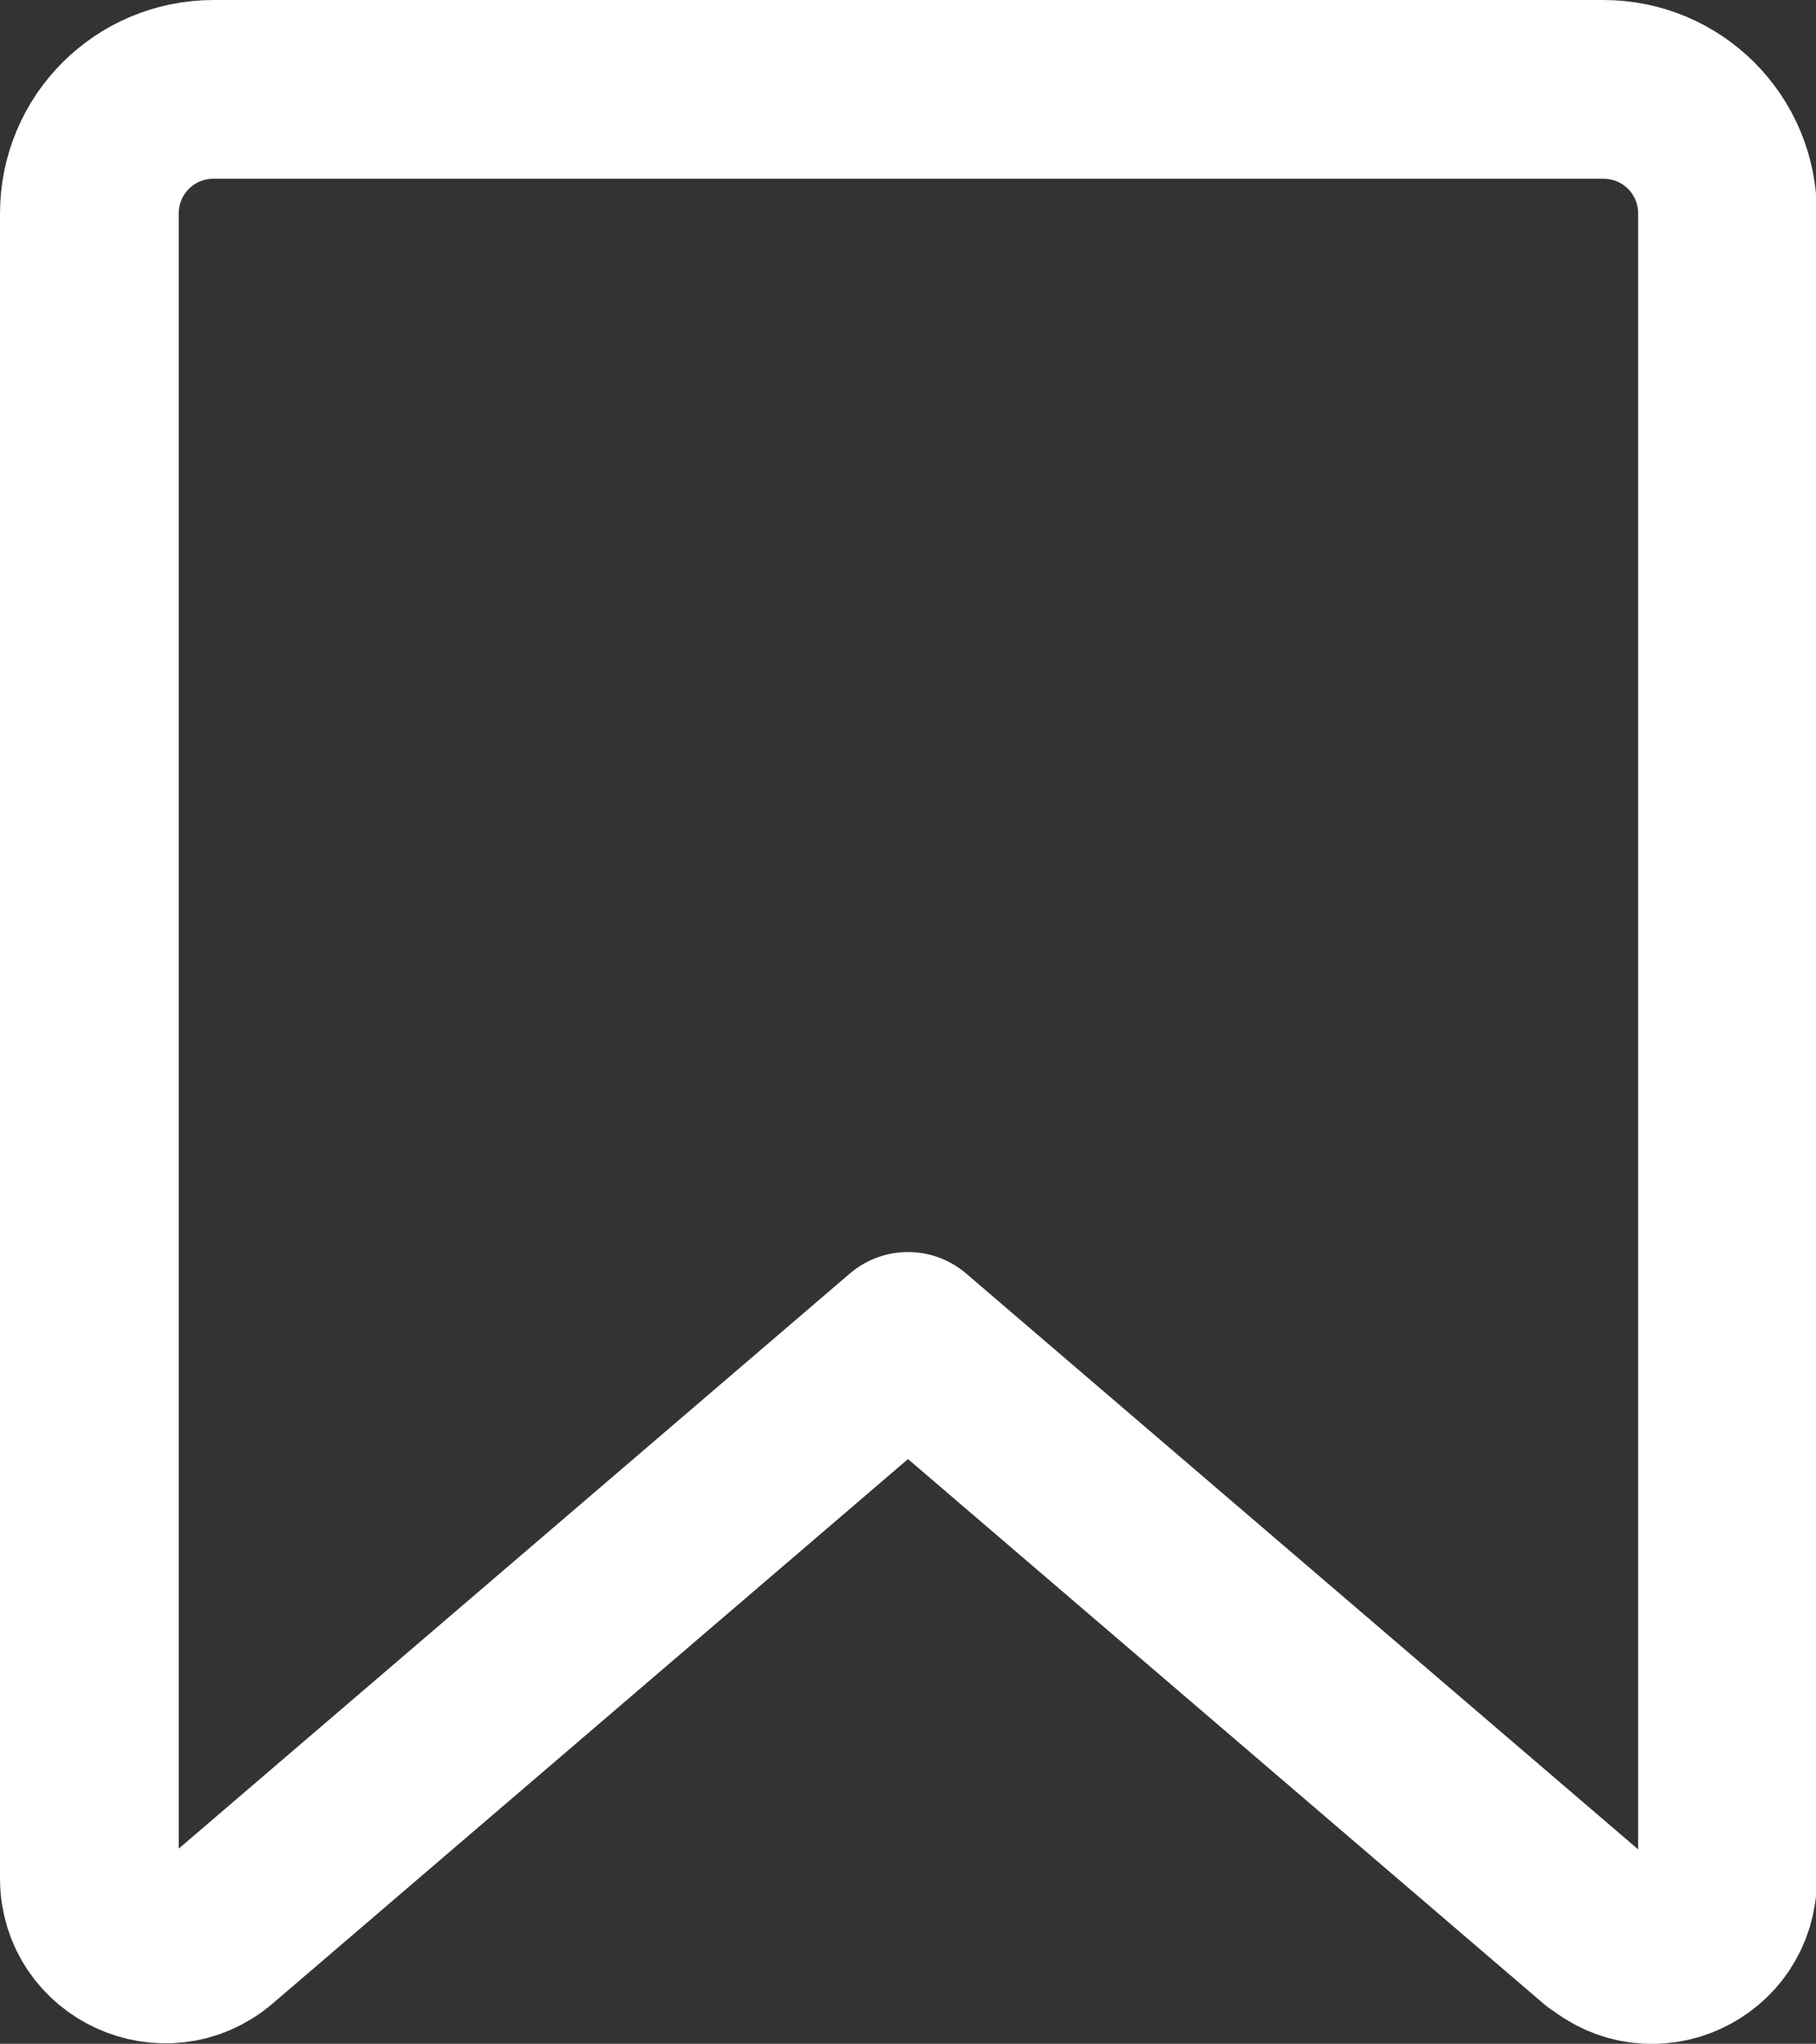
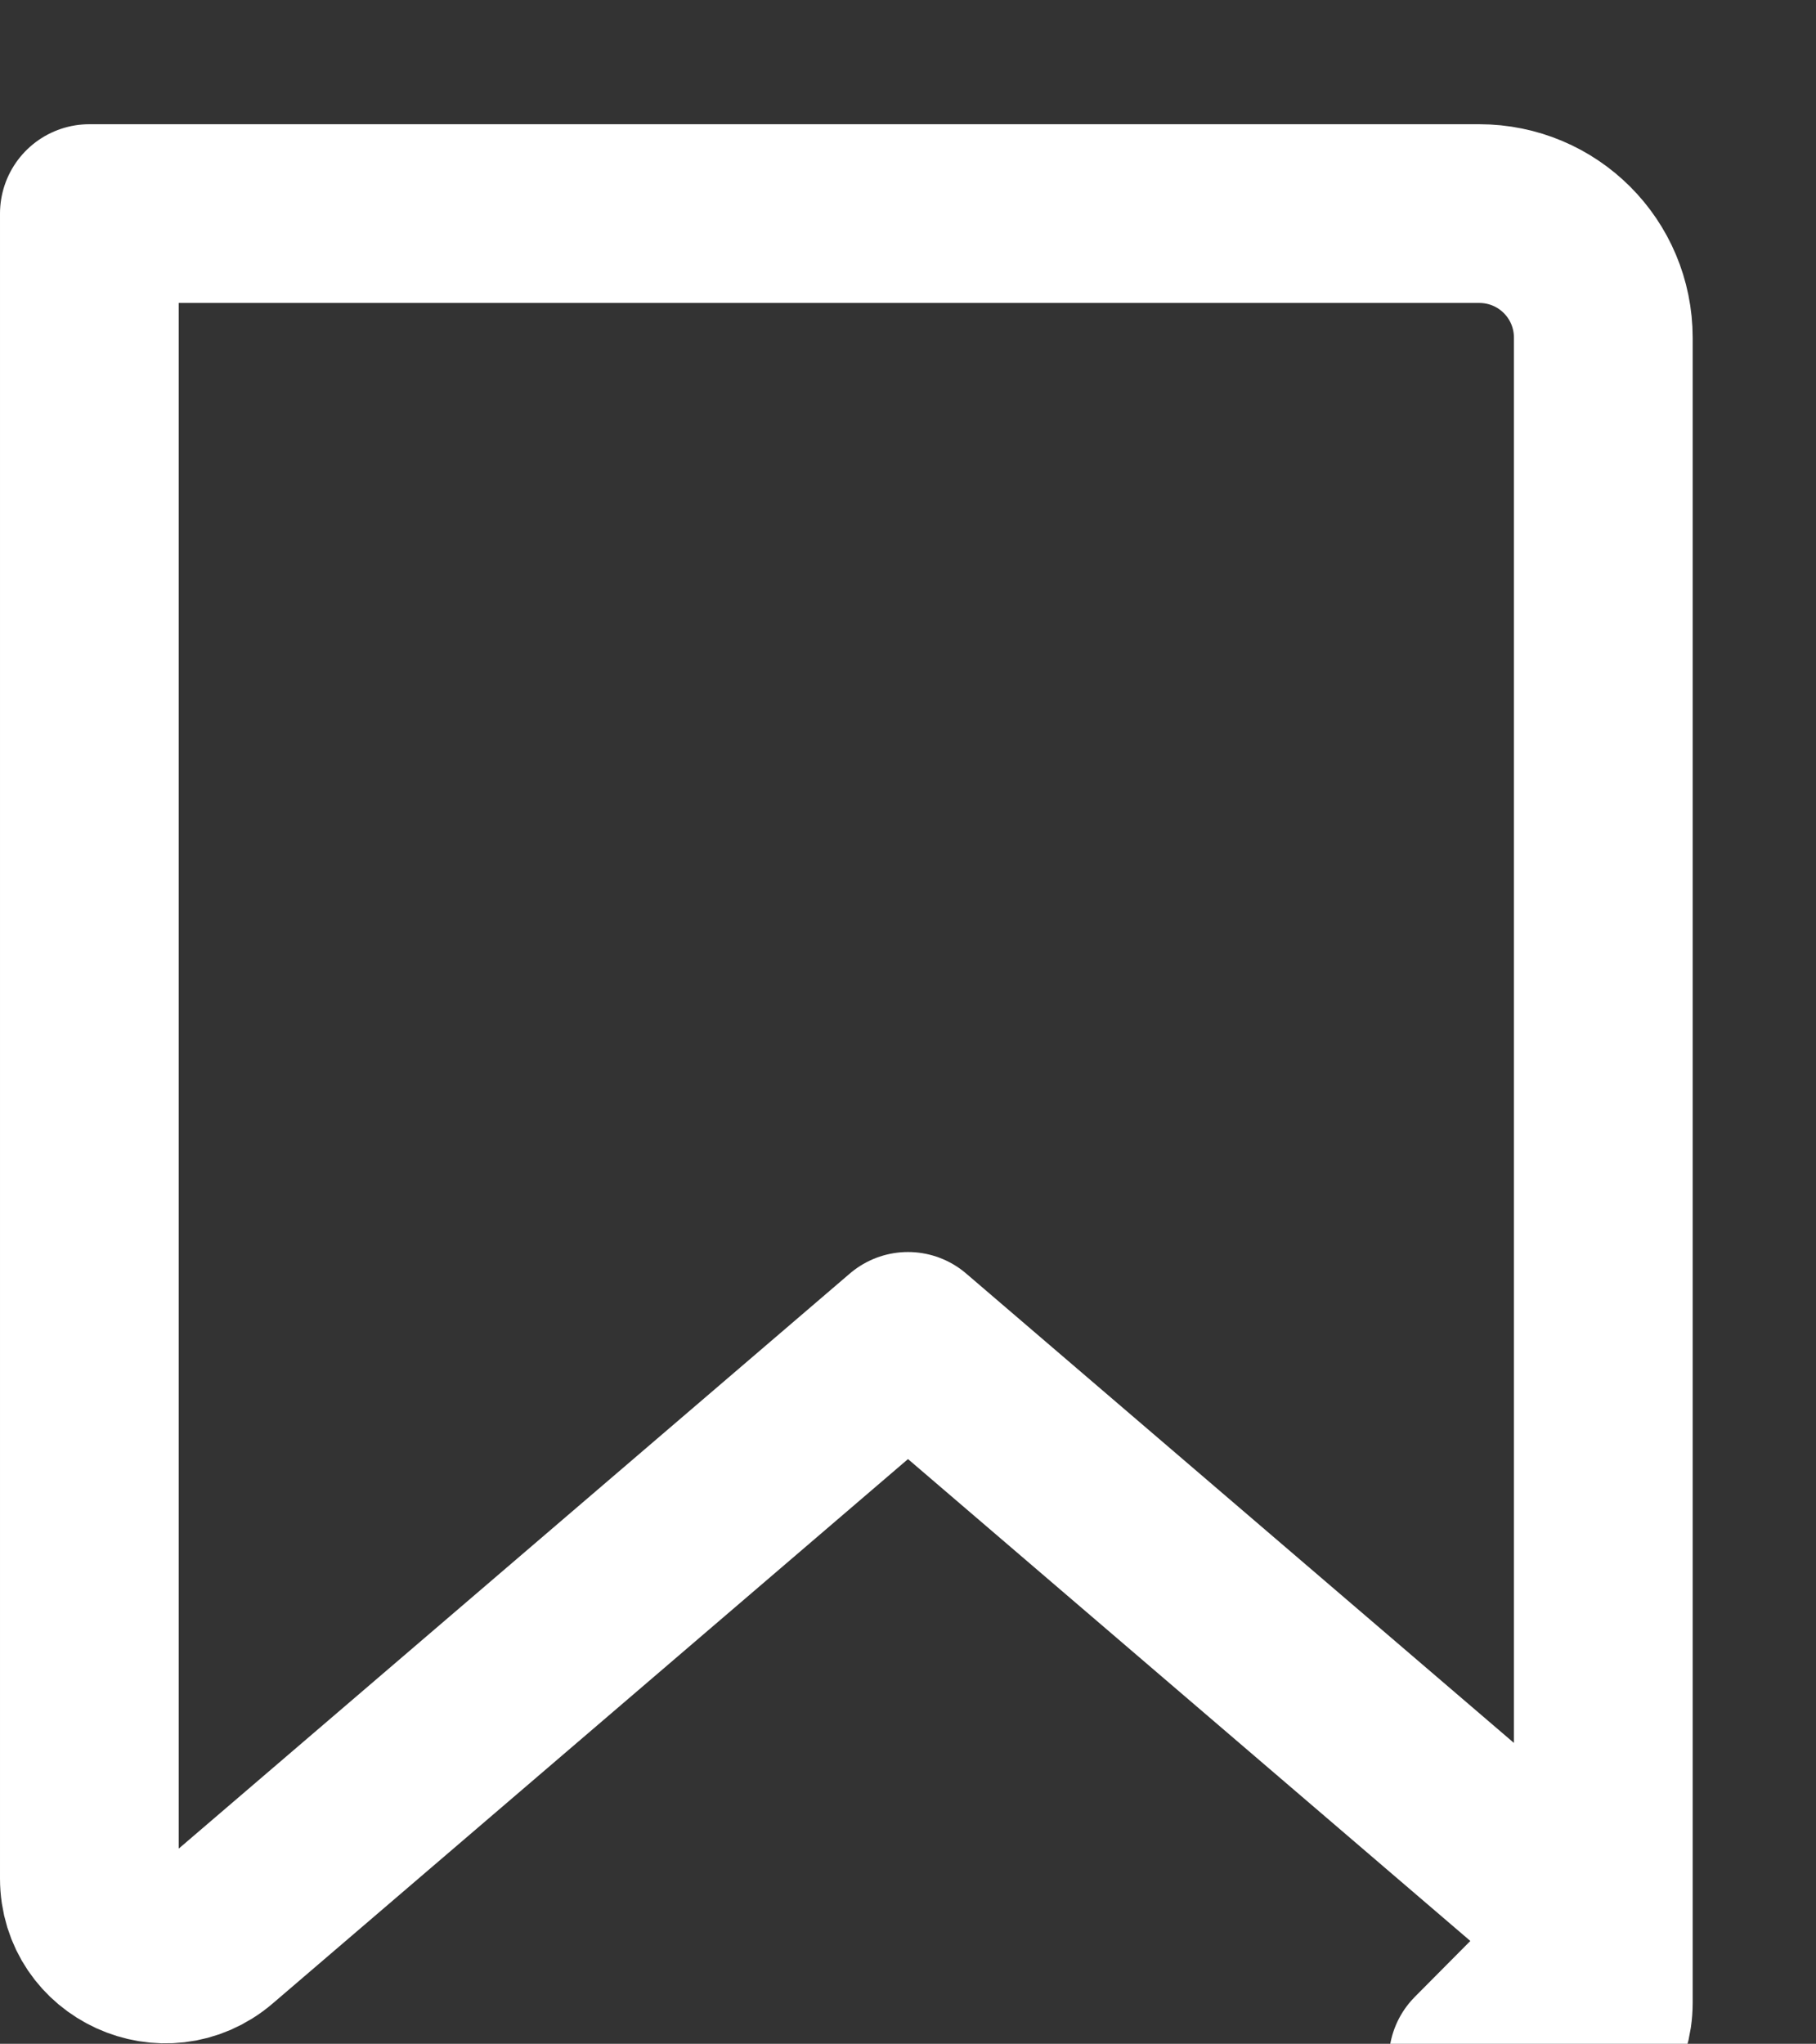
<svg xmlns="http://www.w3.org/2000/svg" viewBox="0 0 20.32 22.87">
  <rect x="0" y="0" width="20.32" height="22.87" fill="#333333" stroke="none" />
-   <path d="m17.92 21.66-7.76-6.65-7.76 6.65c-.55.47-1.4.08-1.4-.64v-18.63c0-.77.62-1.39 1.39-1.39h15.55c.77 0 1.39.62 1.39 1.39v18.63c0 .73-.85 1.12-1.4.64z" fill="none" stroke="#fff" stroke-linejoin="round" stroke-width="2" />
+   <path d="m17.92 21.66-7.76-6.65-7.76 6.65c-.55.47-1.4.08-1.4-.64v-18.63h15.55c.77 0 1.39.62 1.39 1.39v18.63c0 .73-.85 1.12-1.4.64z" fill="none" stroke="#fff" stroke-linejoin="round" stroke-width="2" />
</svg>